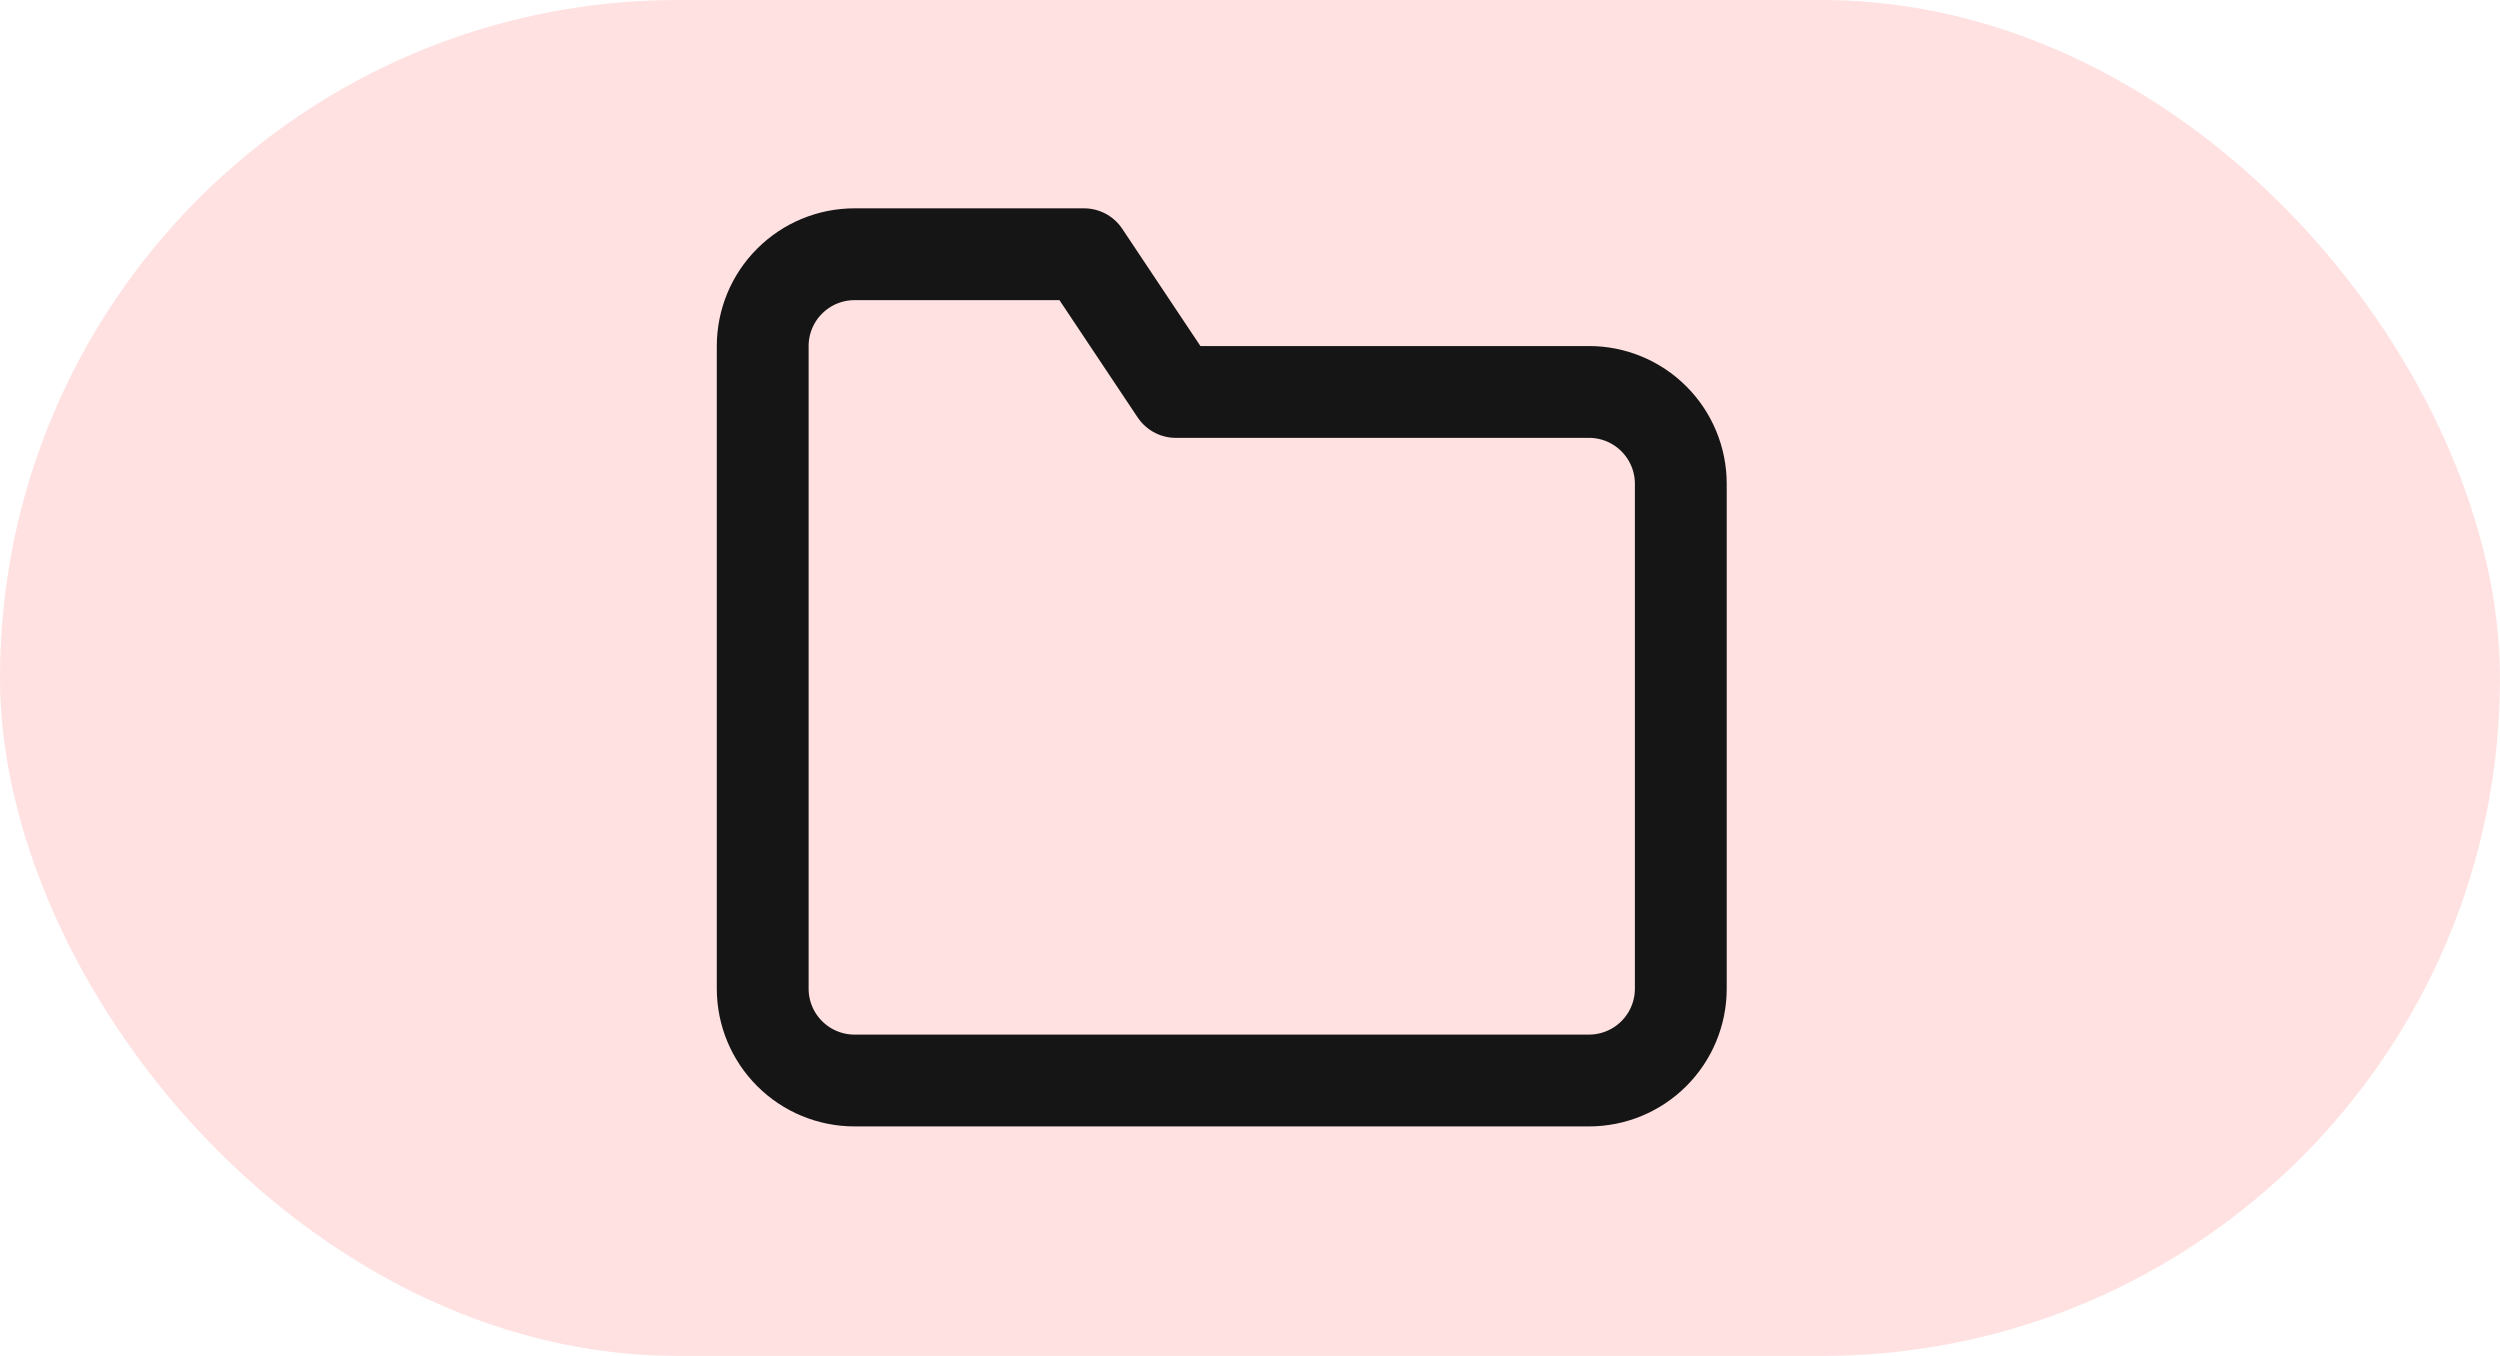
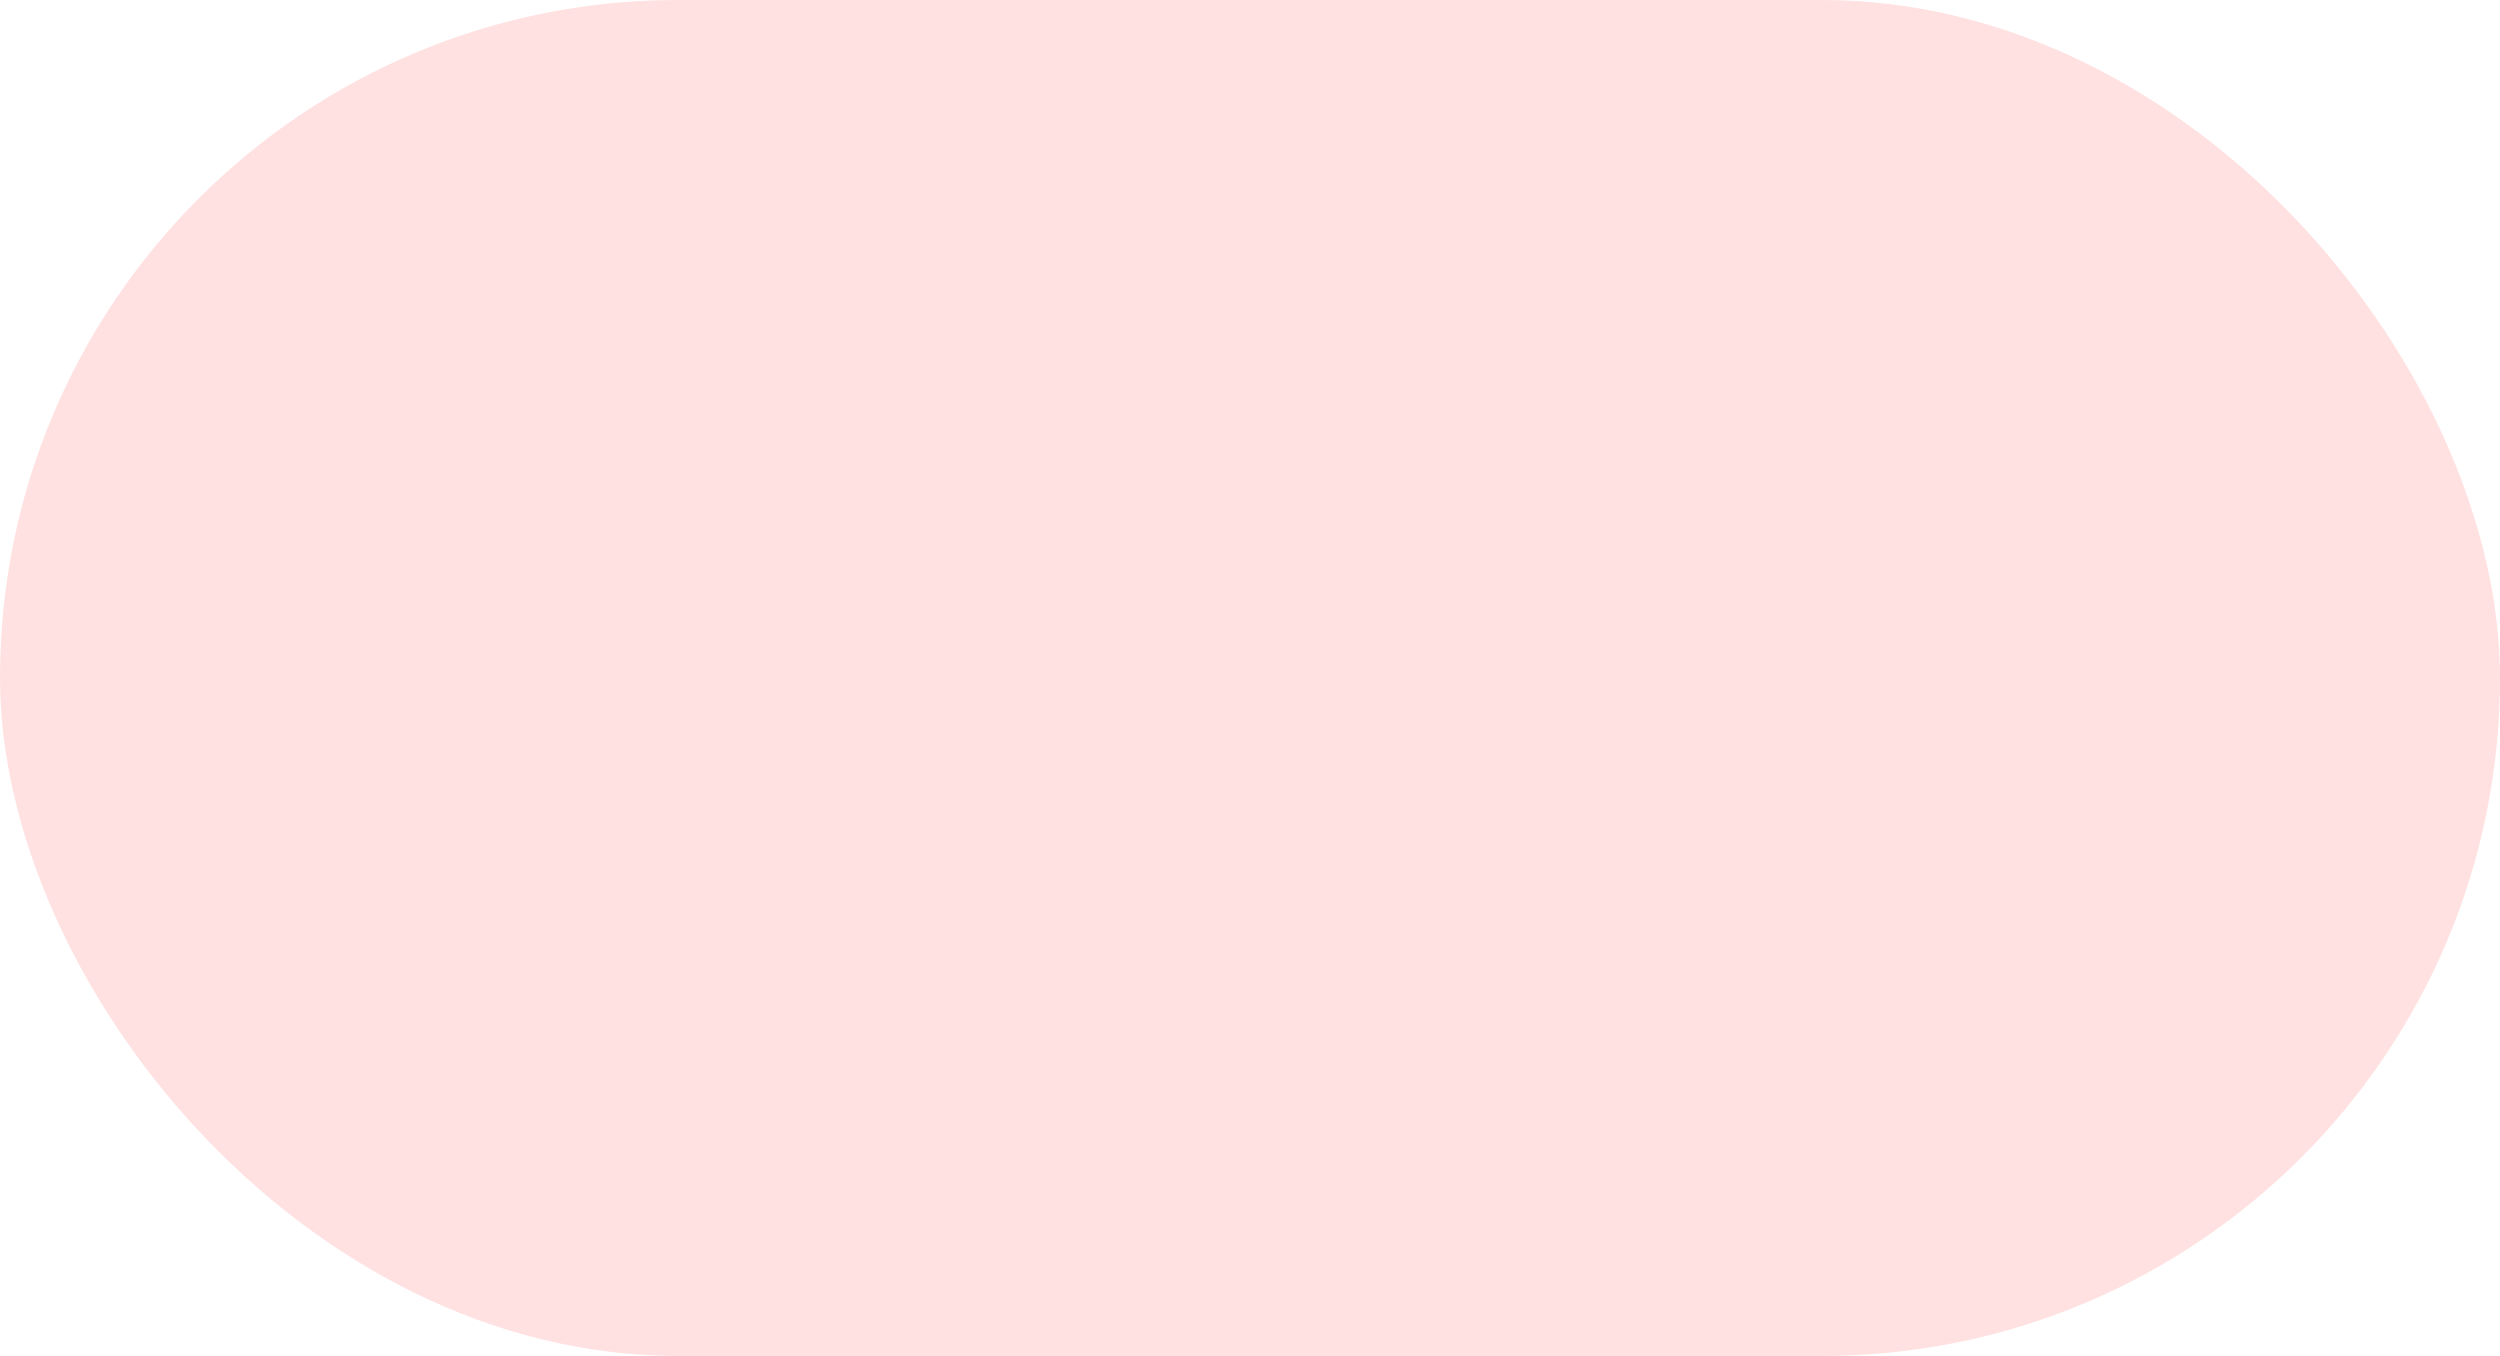
<svg xmlns="http://www.w3.org/2000/svg" width="59" height="32" viewBox="0 0 59 32" fill="none">
  <rect width="59" height="32" rx="16" fill="#FFE1E1" />
-   <path d="M39.667 23.333C39.667 23.908 39.438 24.459 39.032 24.865C38.626 25.272 38.075 25.5 37.5 25.5H20.167C19.592 25.5 19.041 25.272 18.635 24.865C18.228 24.459 18 23.908 18 23.333V8.167C18 7.592 18.228 7.041 18.635 6.635C19.041 6.228 19.592 6 20.167 6H25.583L27.75 9.25H37.5C38.075 9.25 38.626 9.478 39.032 9.885C39.438 10.291 39.667 10.842 39.667 11.417V23.333Z" stroke="#151515" stroke-width="2.167" stroke-linecap="round" stroke-linejoin="round" />
</svg>